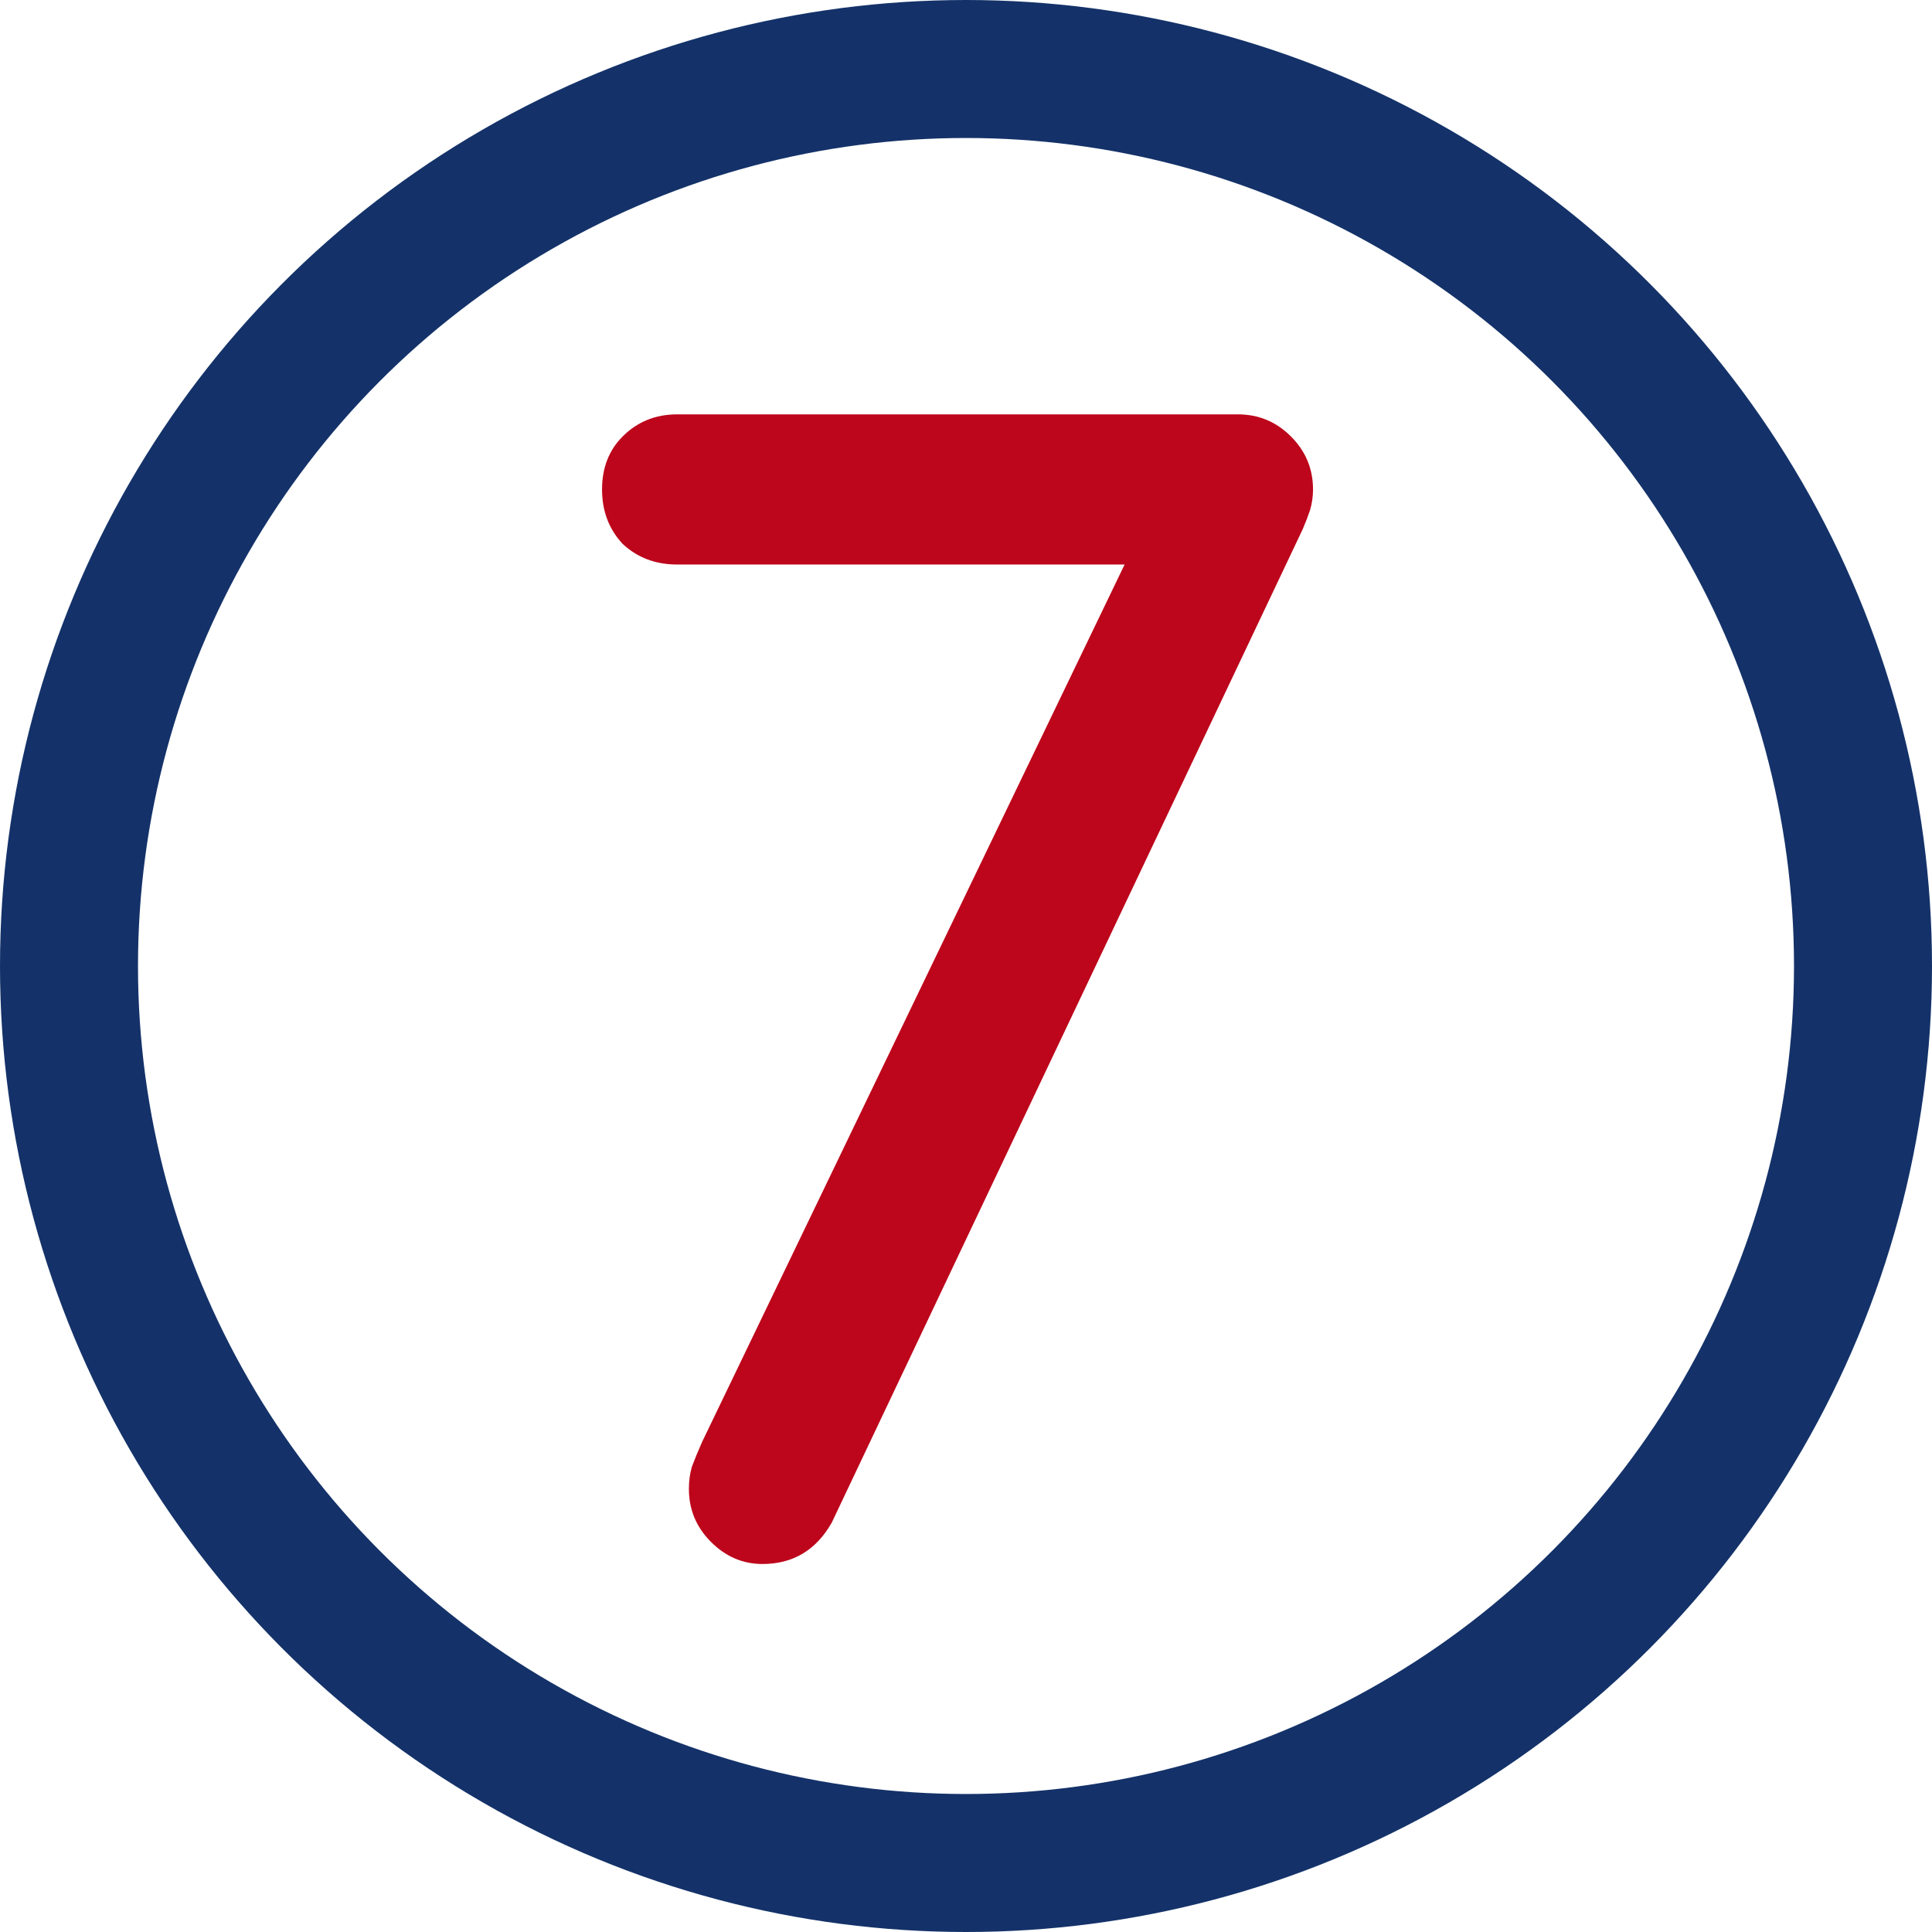
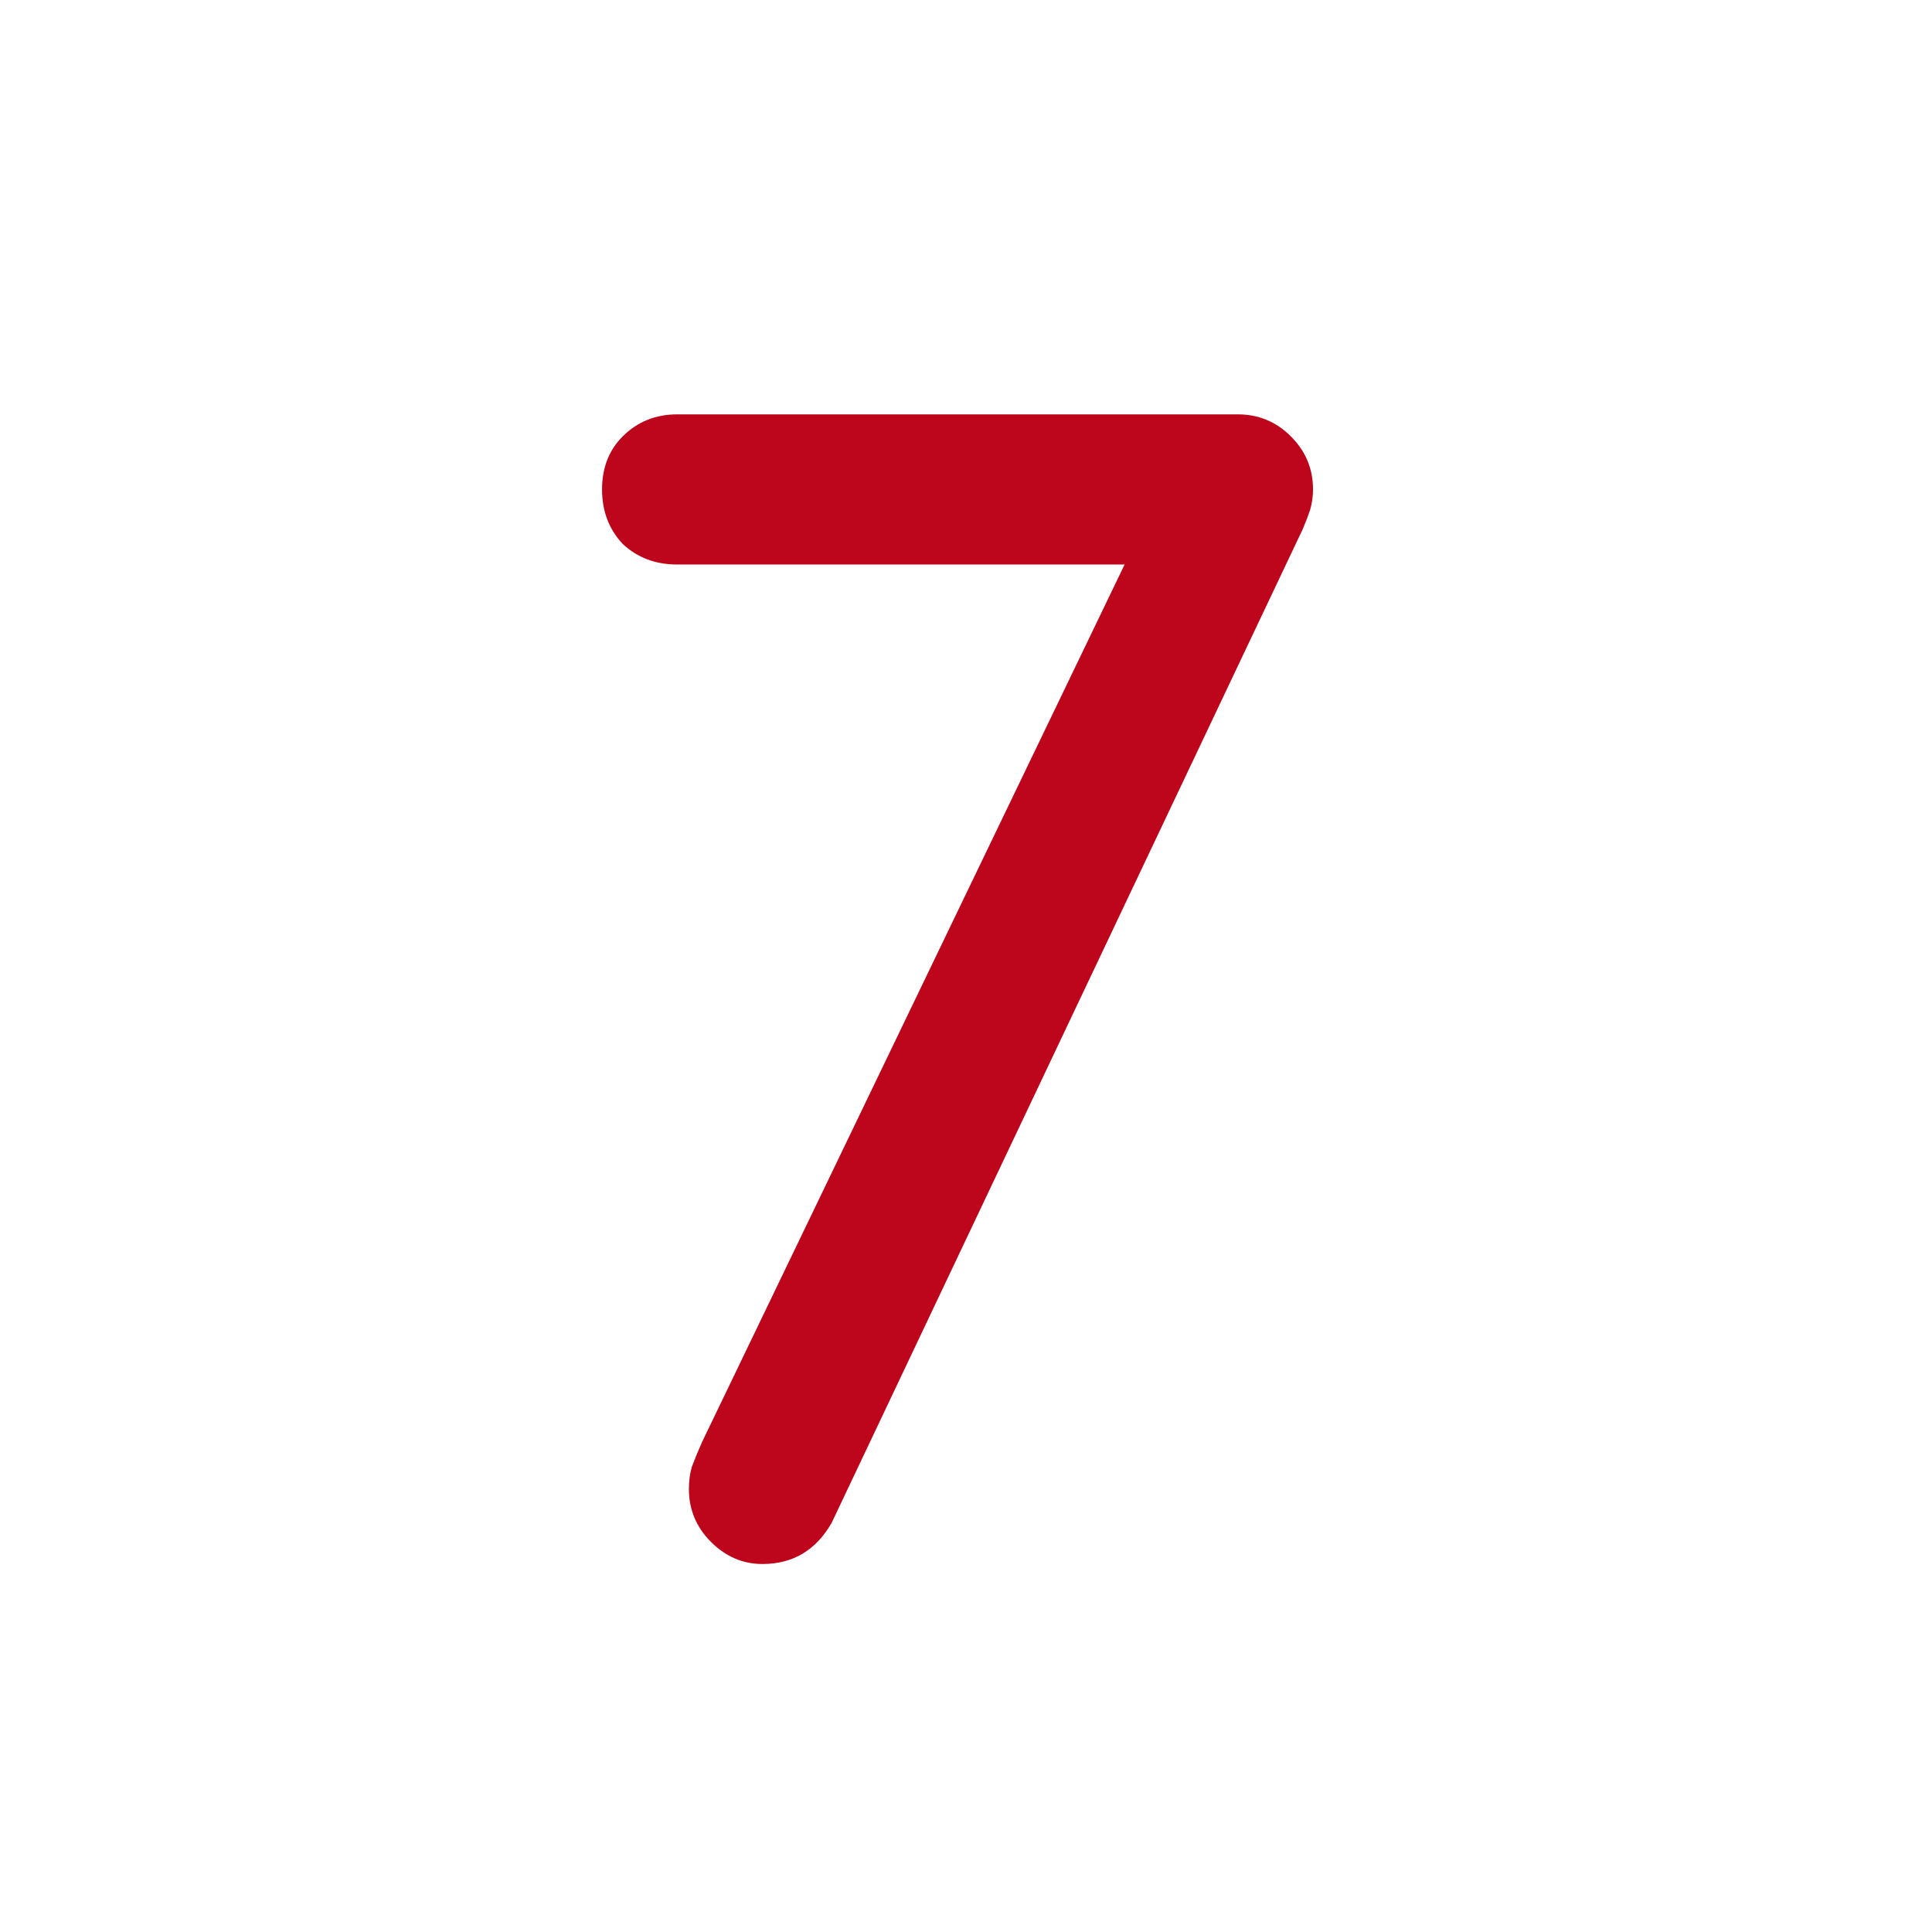
<svg xmlns="http://www.w3.org/2000/svg" width="42" height="42" viewBox="0 0 42 42" fill="none">
-   <circle cx="21" cy="21" r="19.5" stroke="#143269" stroke-width="3" />
  <path d="M16.576 34C16.149 34 15.776 33.84 15.456 33.52C15.136 33.2 14.976 32.816 14.976 32.368C14.976 32.197 14.997 32.037 15.04 31.888C15.104 31.717 15.179 31.536 15.264 31.344L24.448 12.272H14.72C14.251 12.272 13.856 12.123 13.536 11.824C13.237 11.504 13.088 11.109 13.088 10.64C13.088 10.171 13.237 9.787 13.536 9.488C13.856 9.168 14.251 9.008 14.72 9.008H26.912C27.36 9.008 27.744 9.168 28.064 9.488C28.384 9.808 28.544 10.192 28.544 10.64C28.544 10.789 28.523 10.939 28.48 11.088C28.437 11.216 28.384 11.355 28.32 11.504L18.08 33.104C17.739 33.701 17.237 34 16.576 34Z" fill="#BD061B" />
</svg>